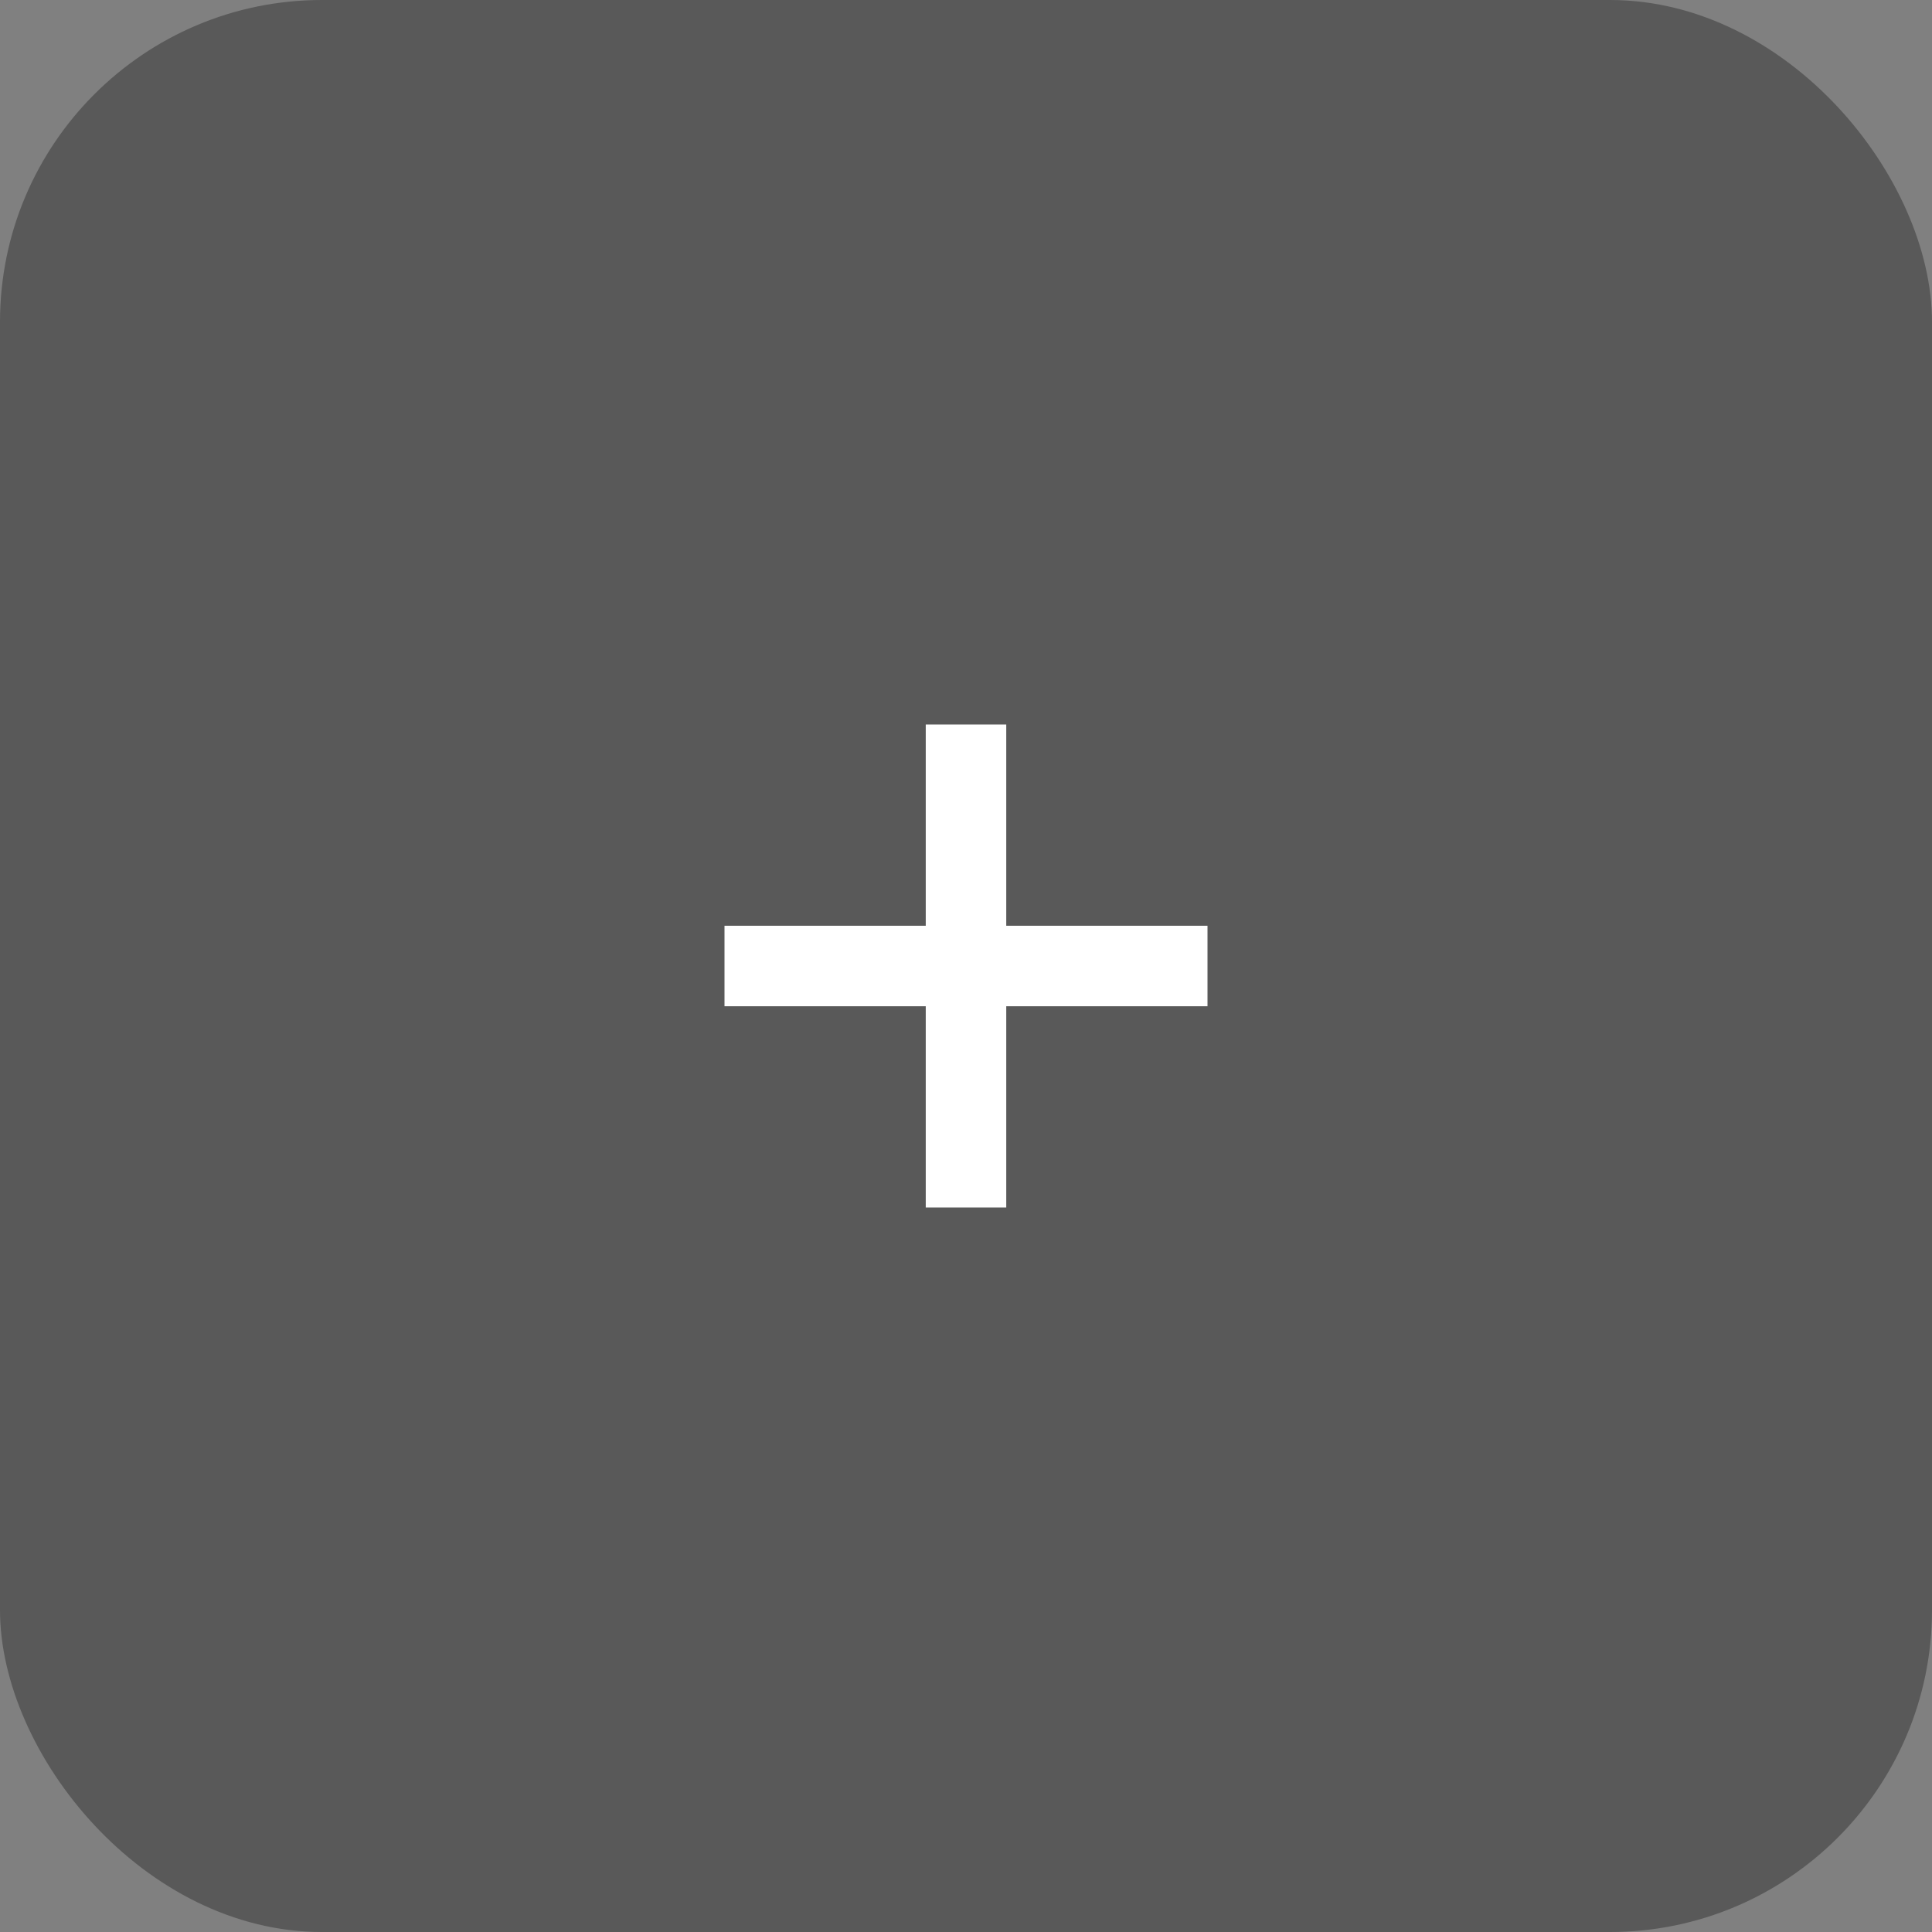
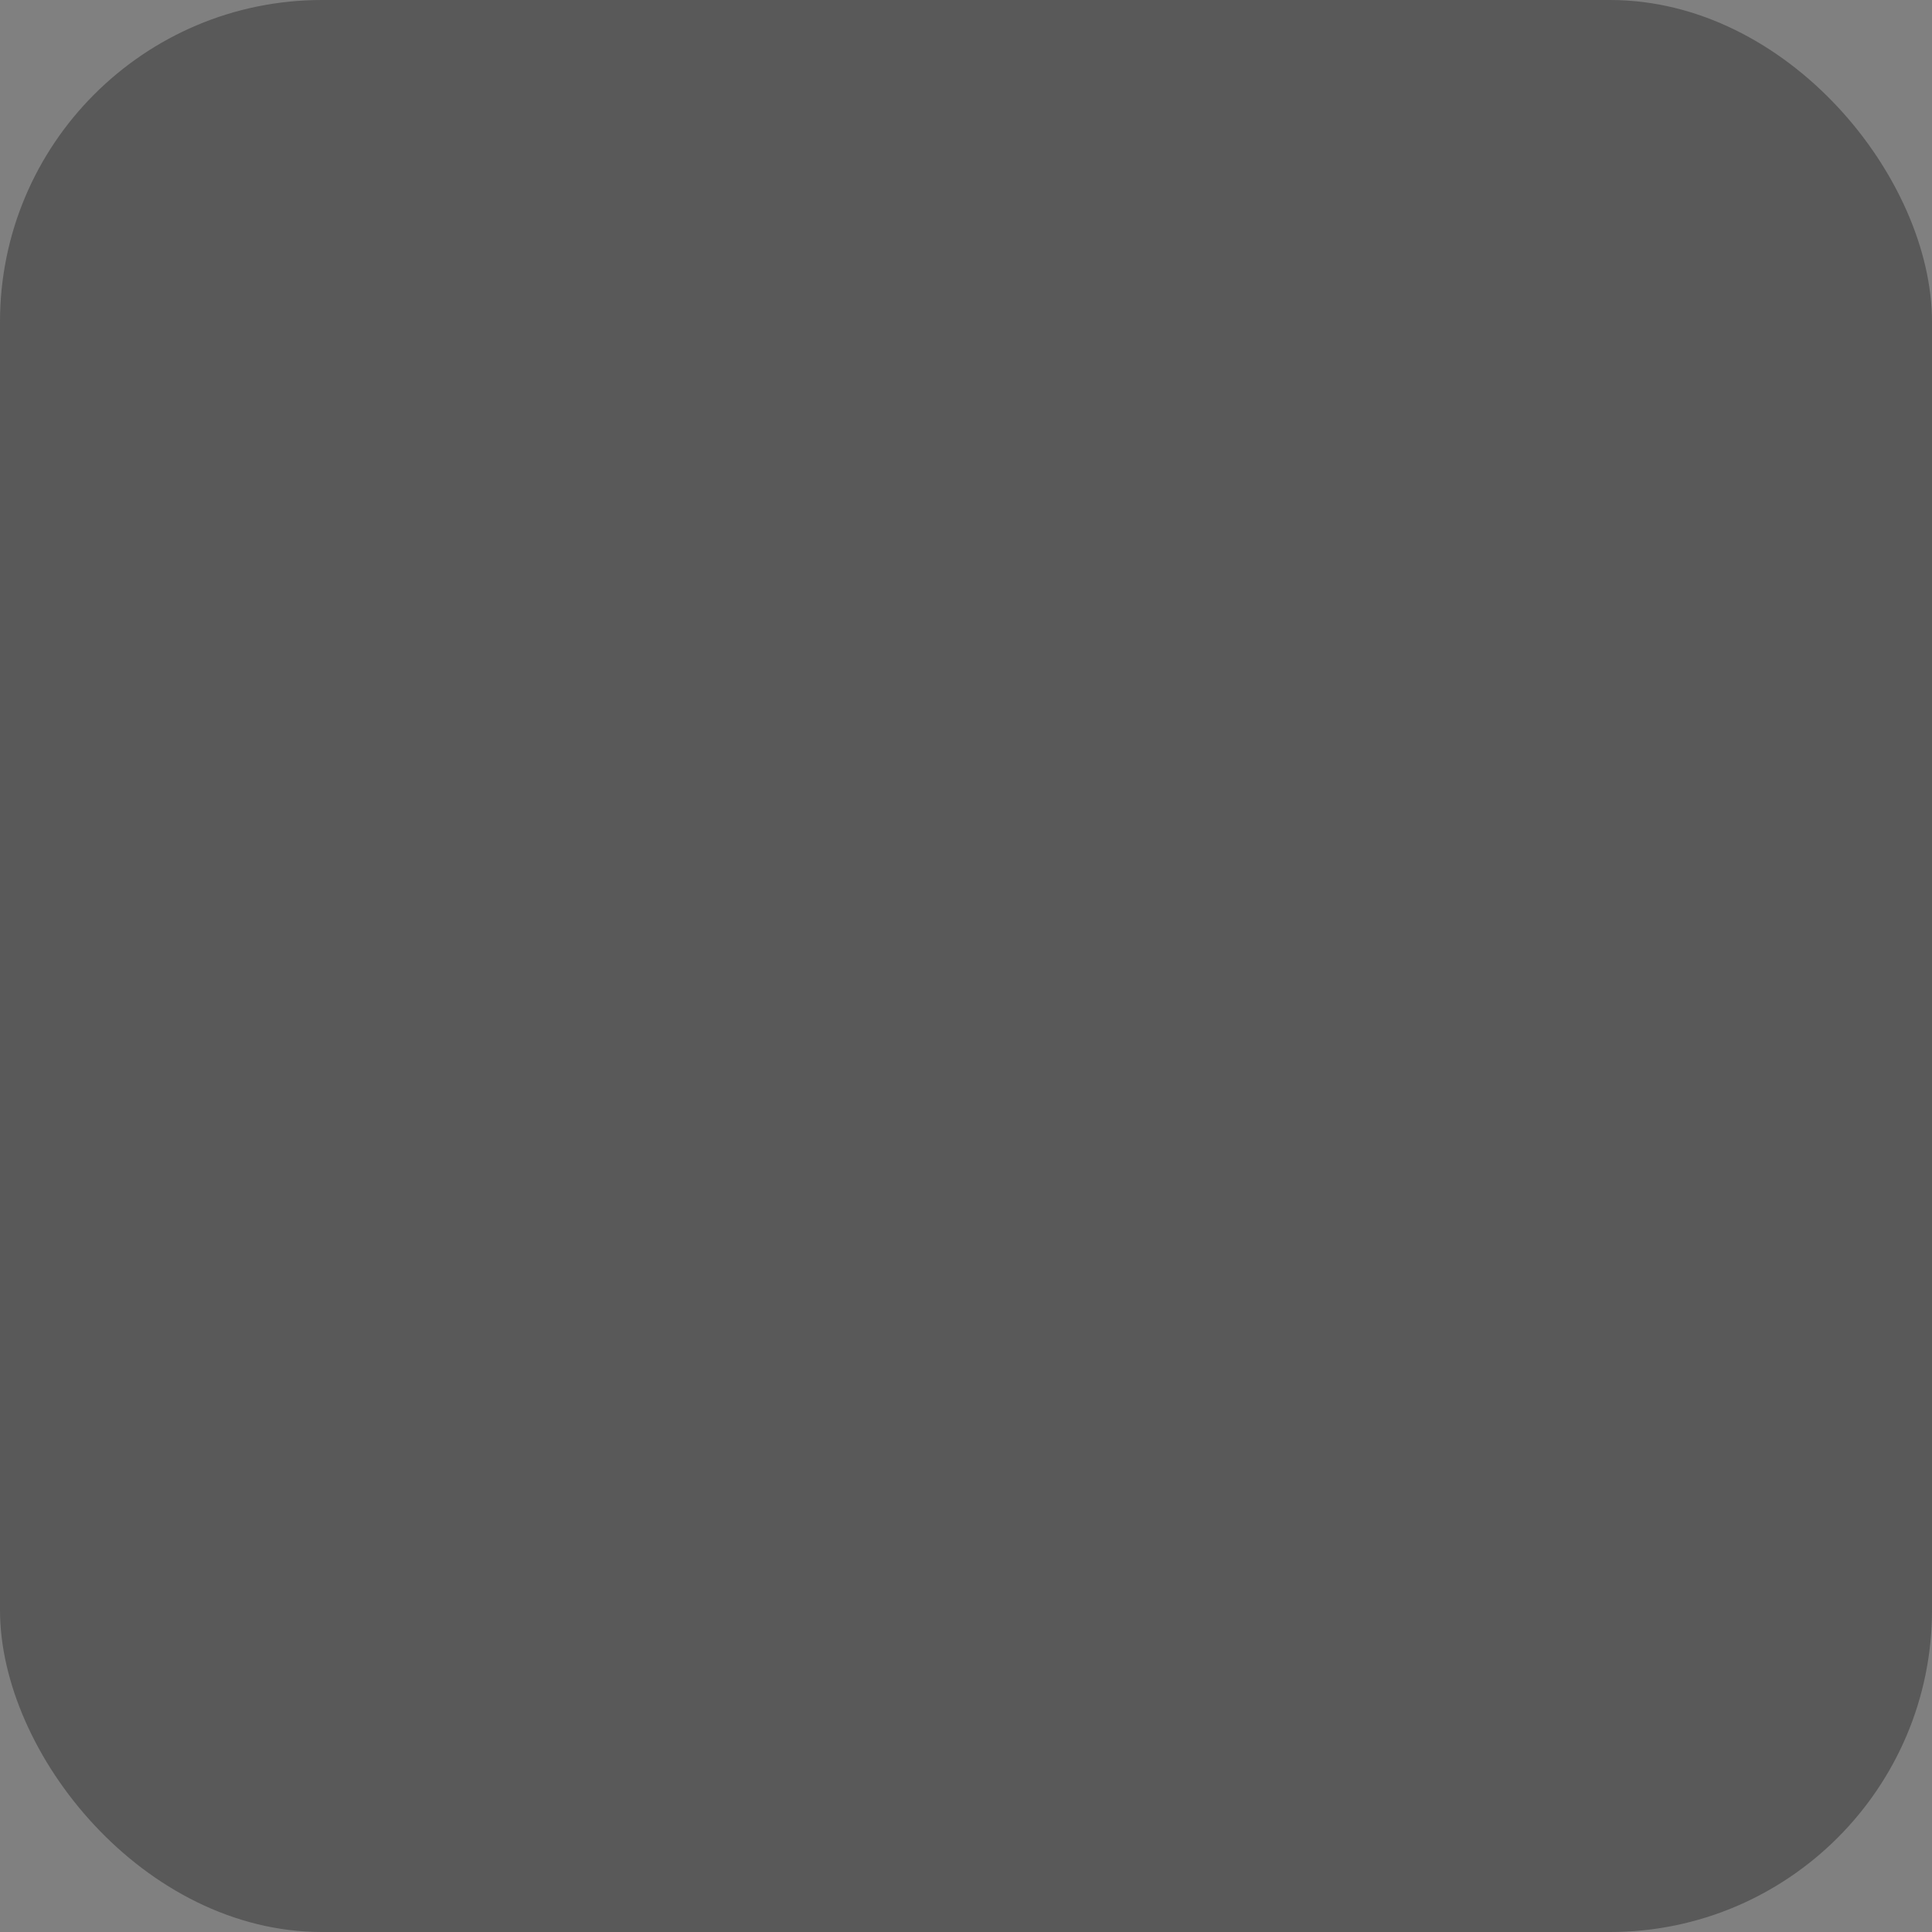
<svg xmlns="http://www.w3.org/2000/svg" width="48" height="48" viewBox="0 0 48 48" fill="none">
  <rect x="0" y="0" width="48" height="48" fill="#808080" stroke="none" />
  <rect width="48" height="48" rx="8" fill="#333333" fill-opacity="0.5" />
-   <path d="M30 23H25V18H23V23H18V25H23V30H25V25H30V23Z" fill="white" />
</svg>